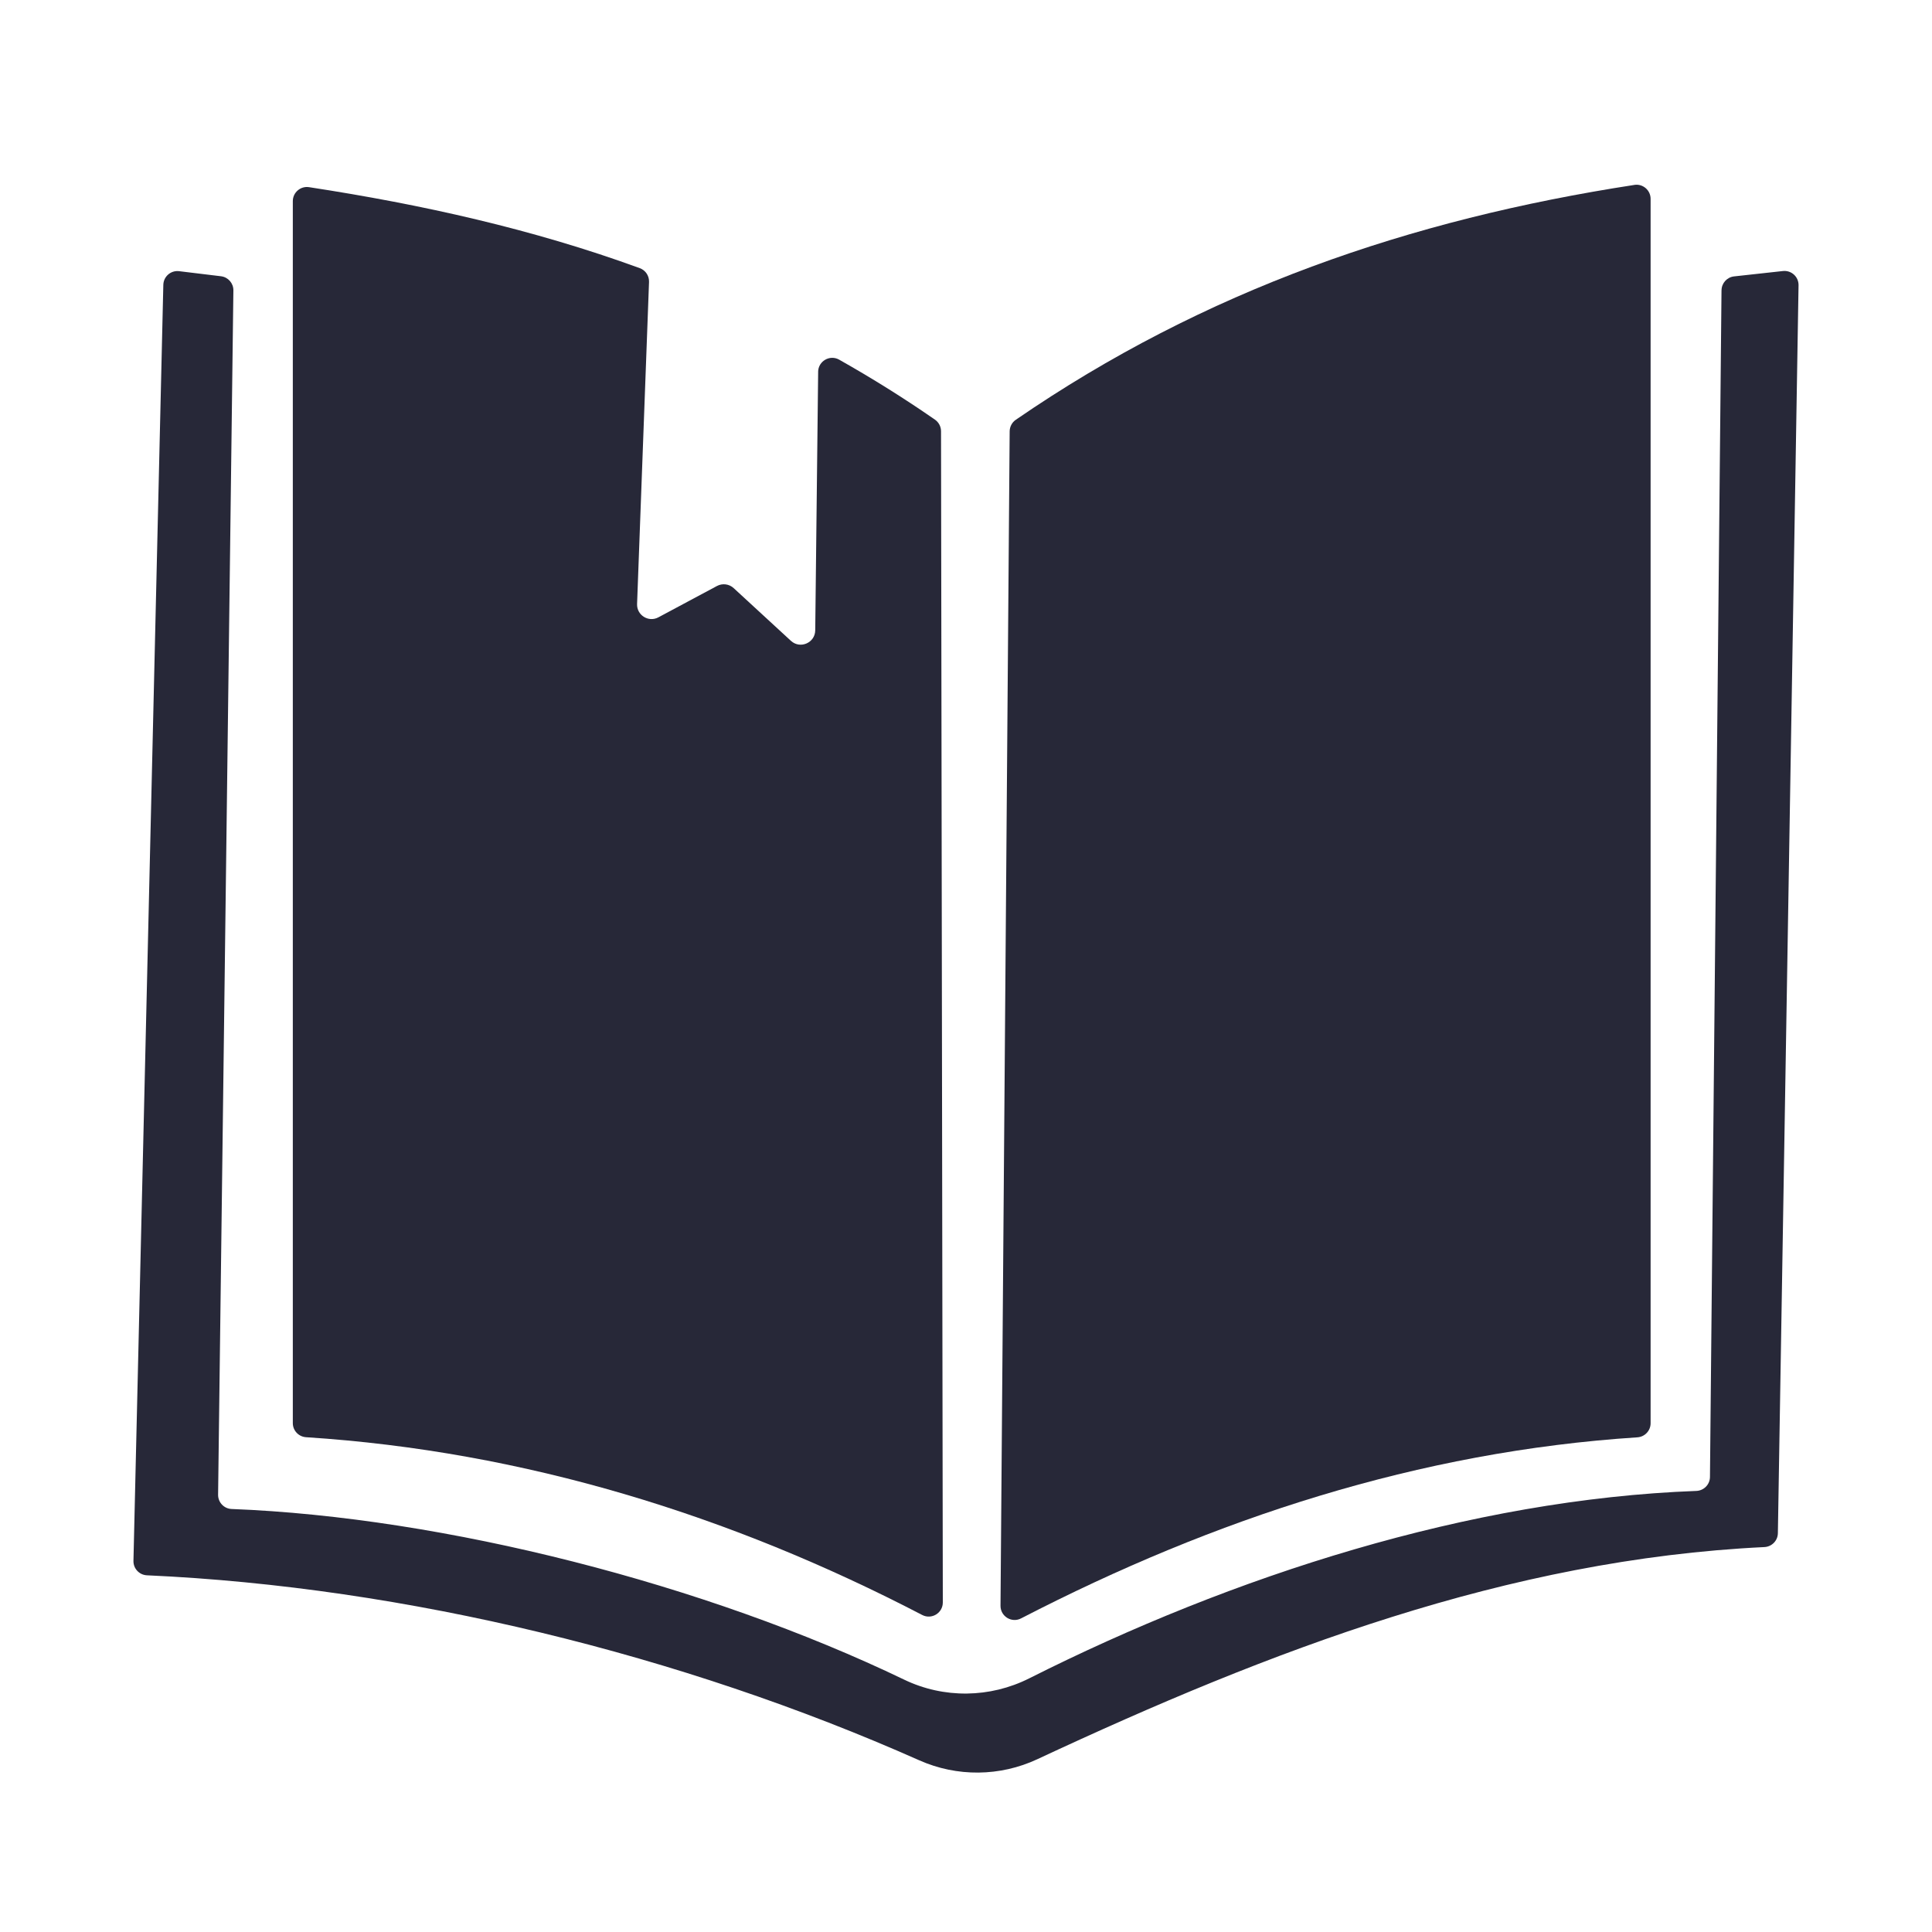
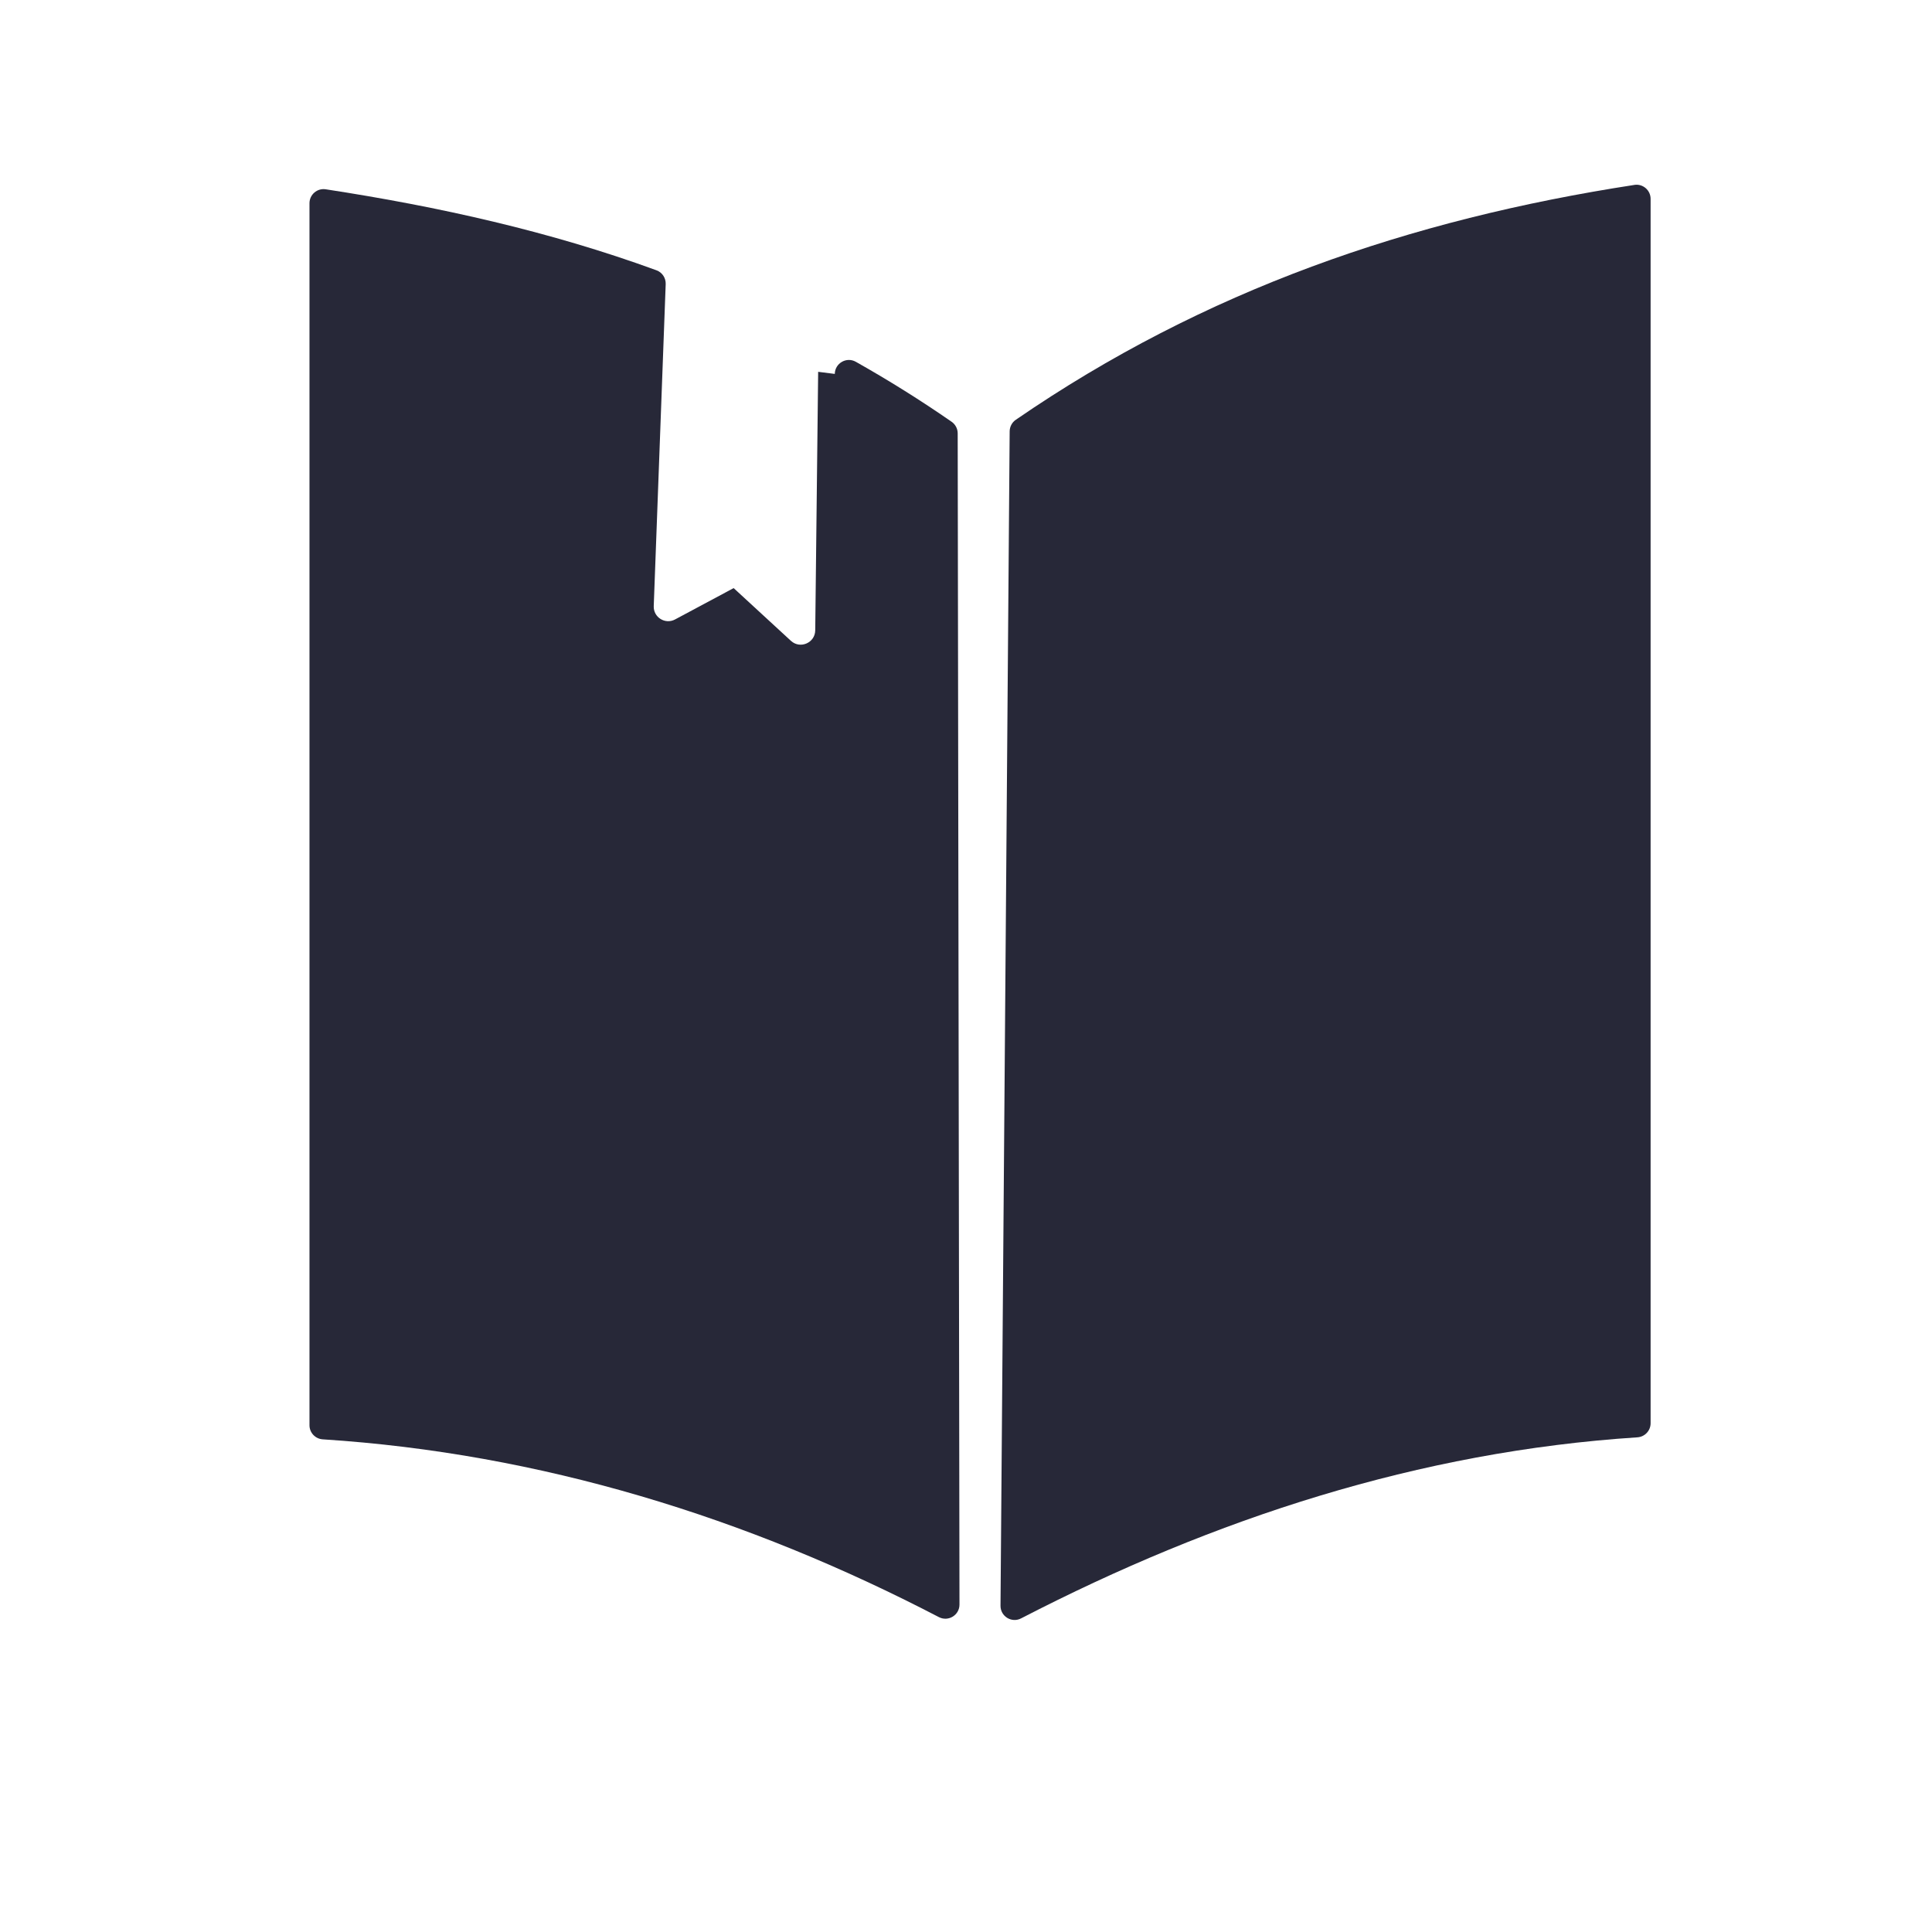
<svg xmlns="http://www.w3.org/2000/svg" id="Layer_1" viewBox="0 0 800 800">
  <defs>
    <style>.cls-1{fill:#272838;}</style>
  </defs>
  <path class="cls-1" d="M676.77,76.57c-92.88,14.29-178.02,43.52-256.16,97.26-1.57,1.08-2.51,2.87-2.53,4.78l-3.79,486.3c-.03,4.39,4.61,7.25,8.51,5.23,80.08-41.38,164.87-69.11,255.19-74.97,3.08-.2,5.49-2.74,5.49-5.83V82.34c0-3.57-3.18-6.32-6.71-5.78Z" />
-   <path class="cls-1" d="M712.84,120.21l-4.78,491.37c-.03,3.13-2.53,5.67-5.66,5.78-93.72,3.48-192,35.22-276.22,77.61-16.24,8.17-35.36,8.43-51.75,.55-82.21-39.57-190.64-67.29-278.53-70.68-3.15-.12-5.63-2.75-5.59-5.91l6.33-498.67c.04-2.98-2.18-5.51-5.14-5.87l-17.33-2.1c-3.43-.42-6.46,2.21-6.54,5.66l-12.37,528.38c-.07,3.18,2.41,5.83,5.6,5.97,107.01,4.81,221.46,32.92,319.8,76.61,15.6,6.93,33.41,6.76,48.88-.46,96.5-45.06,194.74-82.73,301.05-87.84,3.09-.15,5.54-2.65,5.59-5.74l8.56-516.74c.06-3.52-2.98-6.29-6.48-5.9l-20.21,2.22c-2.94,.32-5.17,2.79-5.2,5.75Z" />
-   <path class="cls-1" d="M338.78,153.96l-1.21,107.05c-.06,5.19-6.24,7.86-10.06,4.35l-23.72-21.84c-1.88-1.73-4.64-2.08-6.9-.88l-24.26,12.98c-4.08,2.19-9-.88-8.83-5.51l4.95-133.36c.09-2.53-1.44-4.84-3.82-5.71-44.14-16.12-90.21-26.37-136.97-33.54-3.53-.54-6.71,2.21-6.71,5.78v506.01c0,3.09,2.41,5.63,5.49,5.83,90.3,5.81,175.78,32.33,255.13,73.61,3.89,2.02,8.53-.8,8.53-5.19l-.74-484.97c0-1.91-.94-3.71-2.51-4.8-12.9-8.95-26.14-17.21-39.67-24.84-3.86-2.18-8.65,.59-8.71,5.02Z" />
+   <path class="cls-1" d="M338.78,153.96l-1.21,107.05c-.06,5.19-6.24,7.86-10.06,4.35l-23.72-21.84l-24.26,12.98c-4.08,2.19-9-.88-8.83-5.51l4.95-133.36c.09-2.53-1.44-4.84-3.82-5.71-44.14-16.12-90.21-26.37-136.97-33.54-3.53-.54-6.71,2.21-6.71,5.78v506.01c0,3.09,2.41,5.63,5.49,5.83,90.3,5.81,175.78,32.33,255.13,73.61,3.89,2.02,8.53-.8,8.53-5.19l-.74-484.97c0-1.91-.94-3.71-2.51-4.8-12.9-8.95-26.14-17.21-39.67-24.84-3.86-2.18-8.65,.59-8.71,5.02Z" />
</svg>